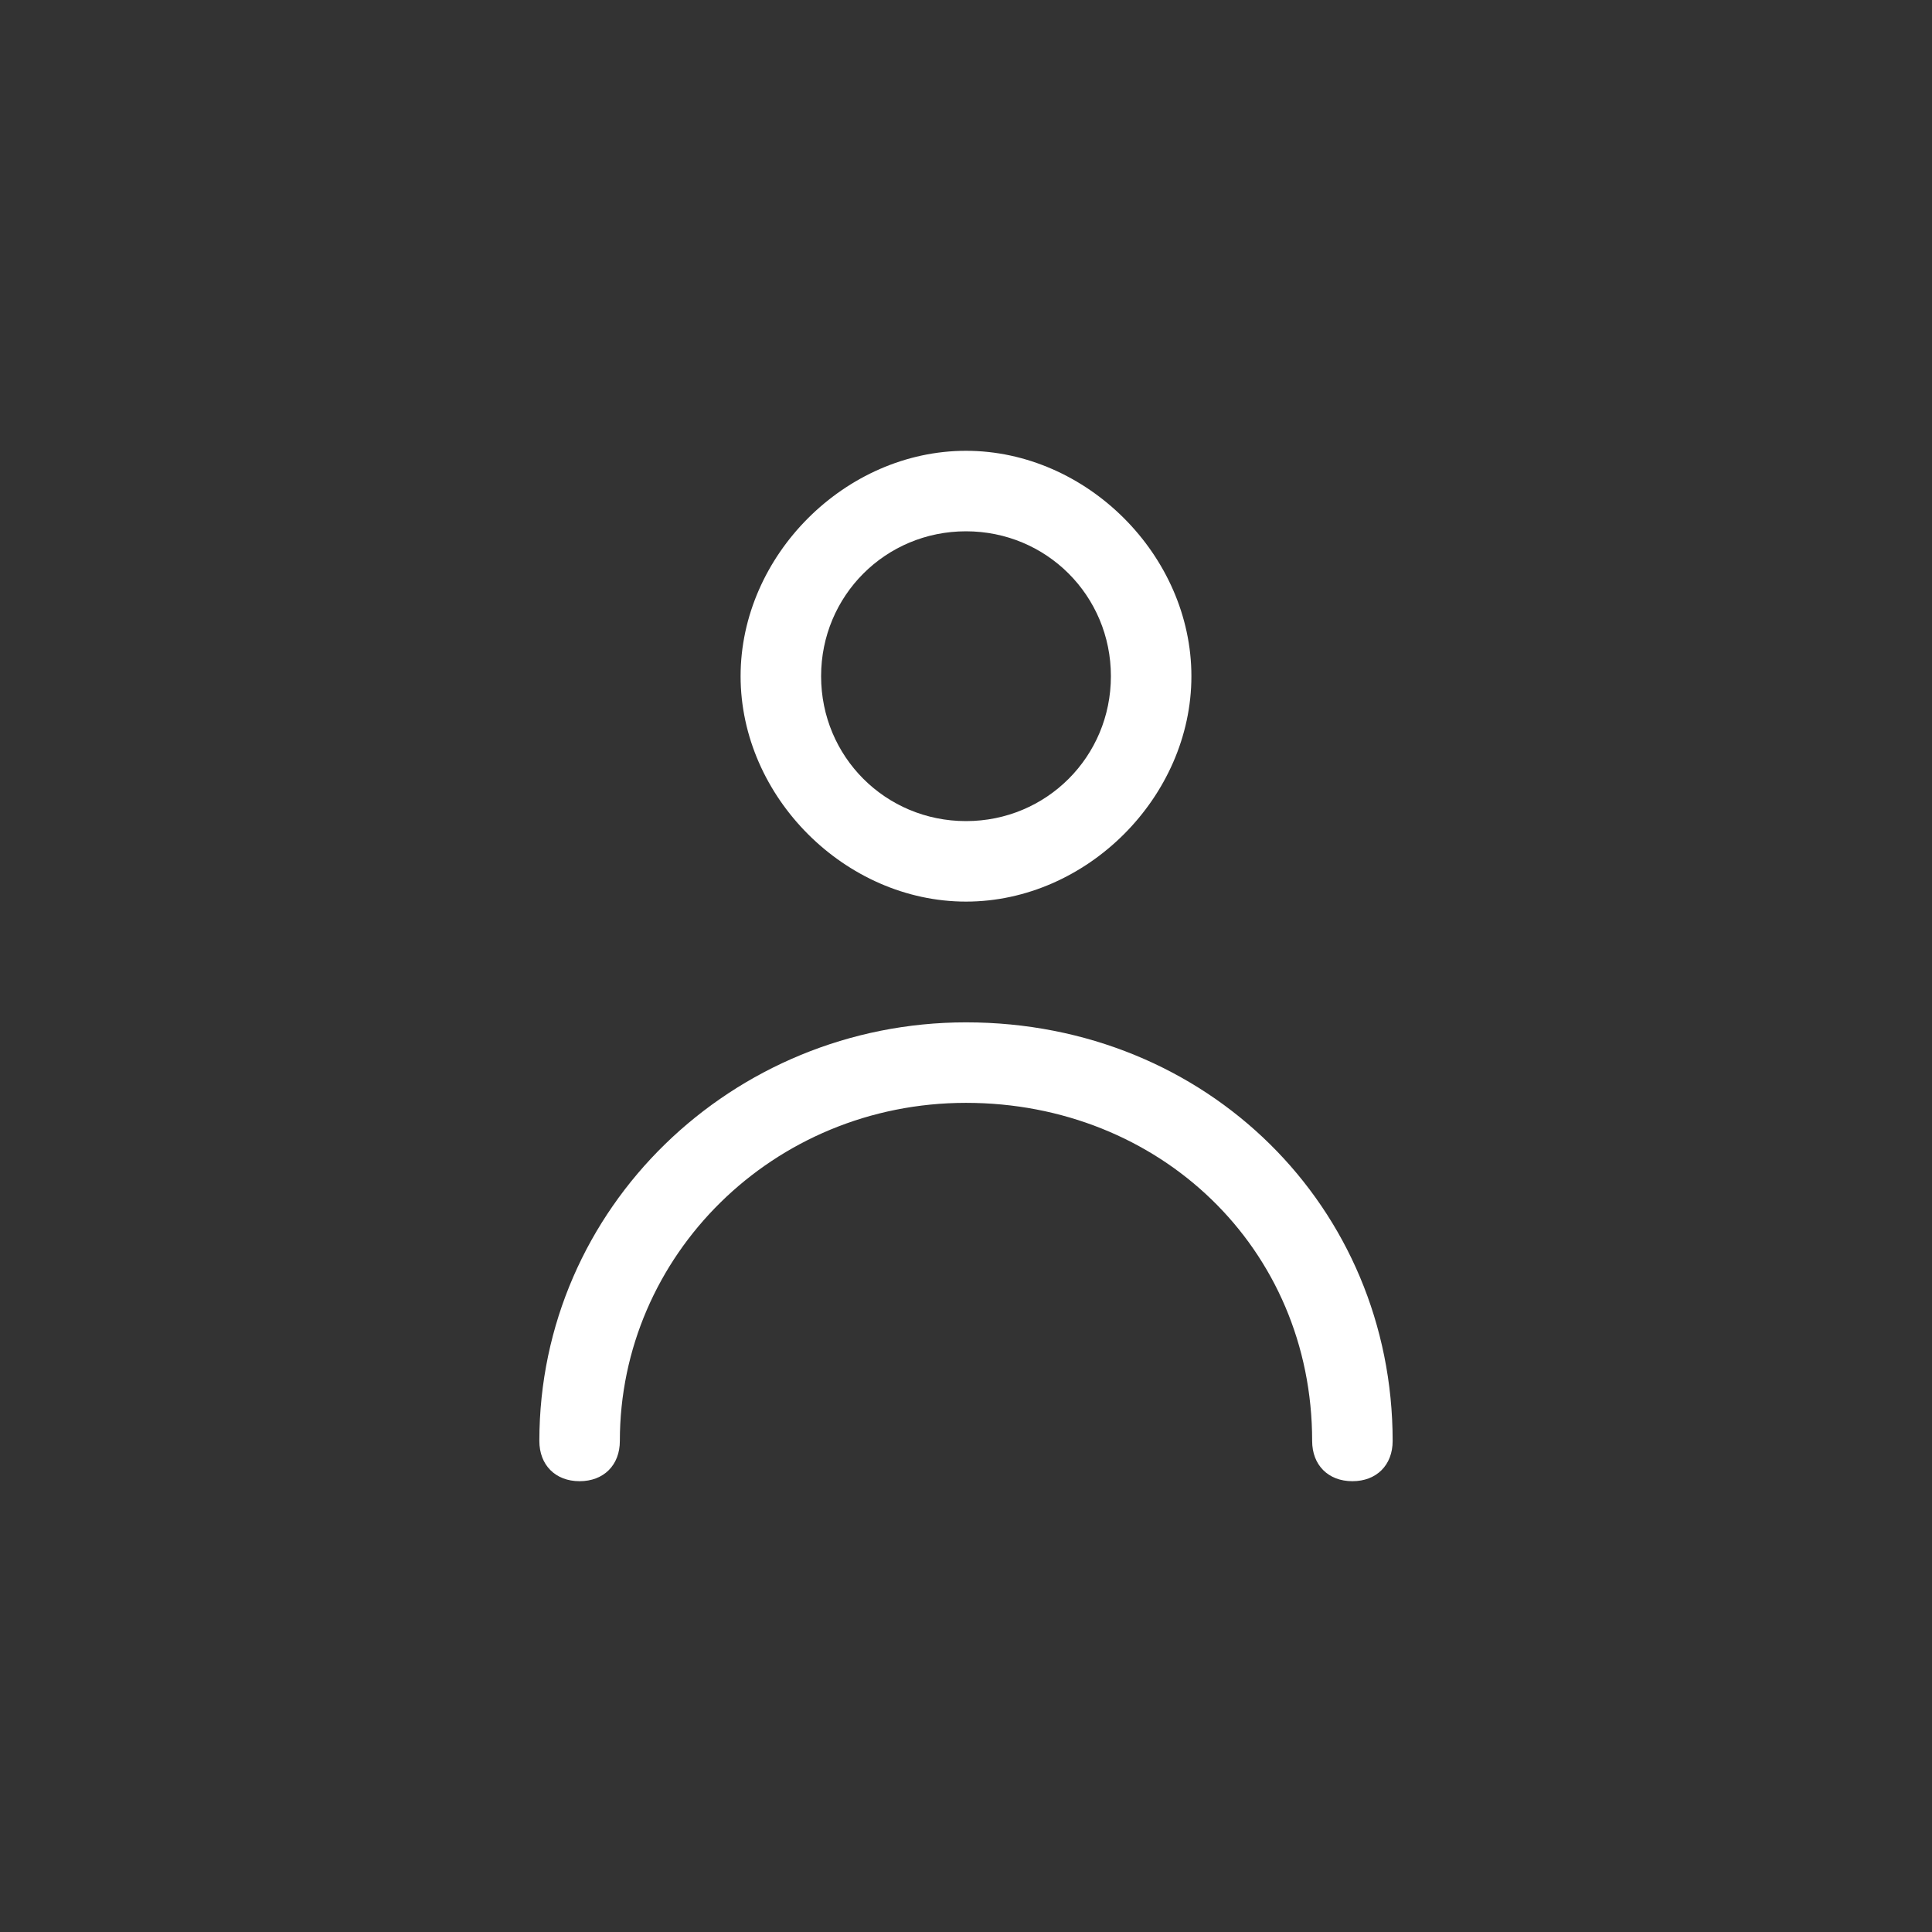
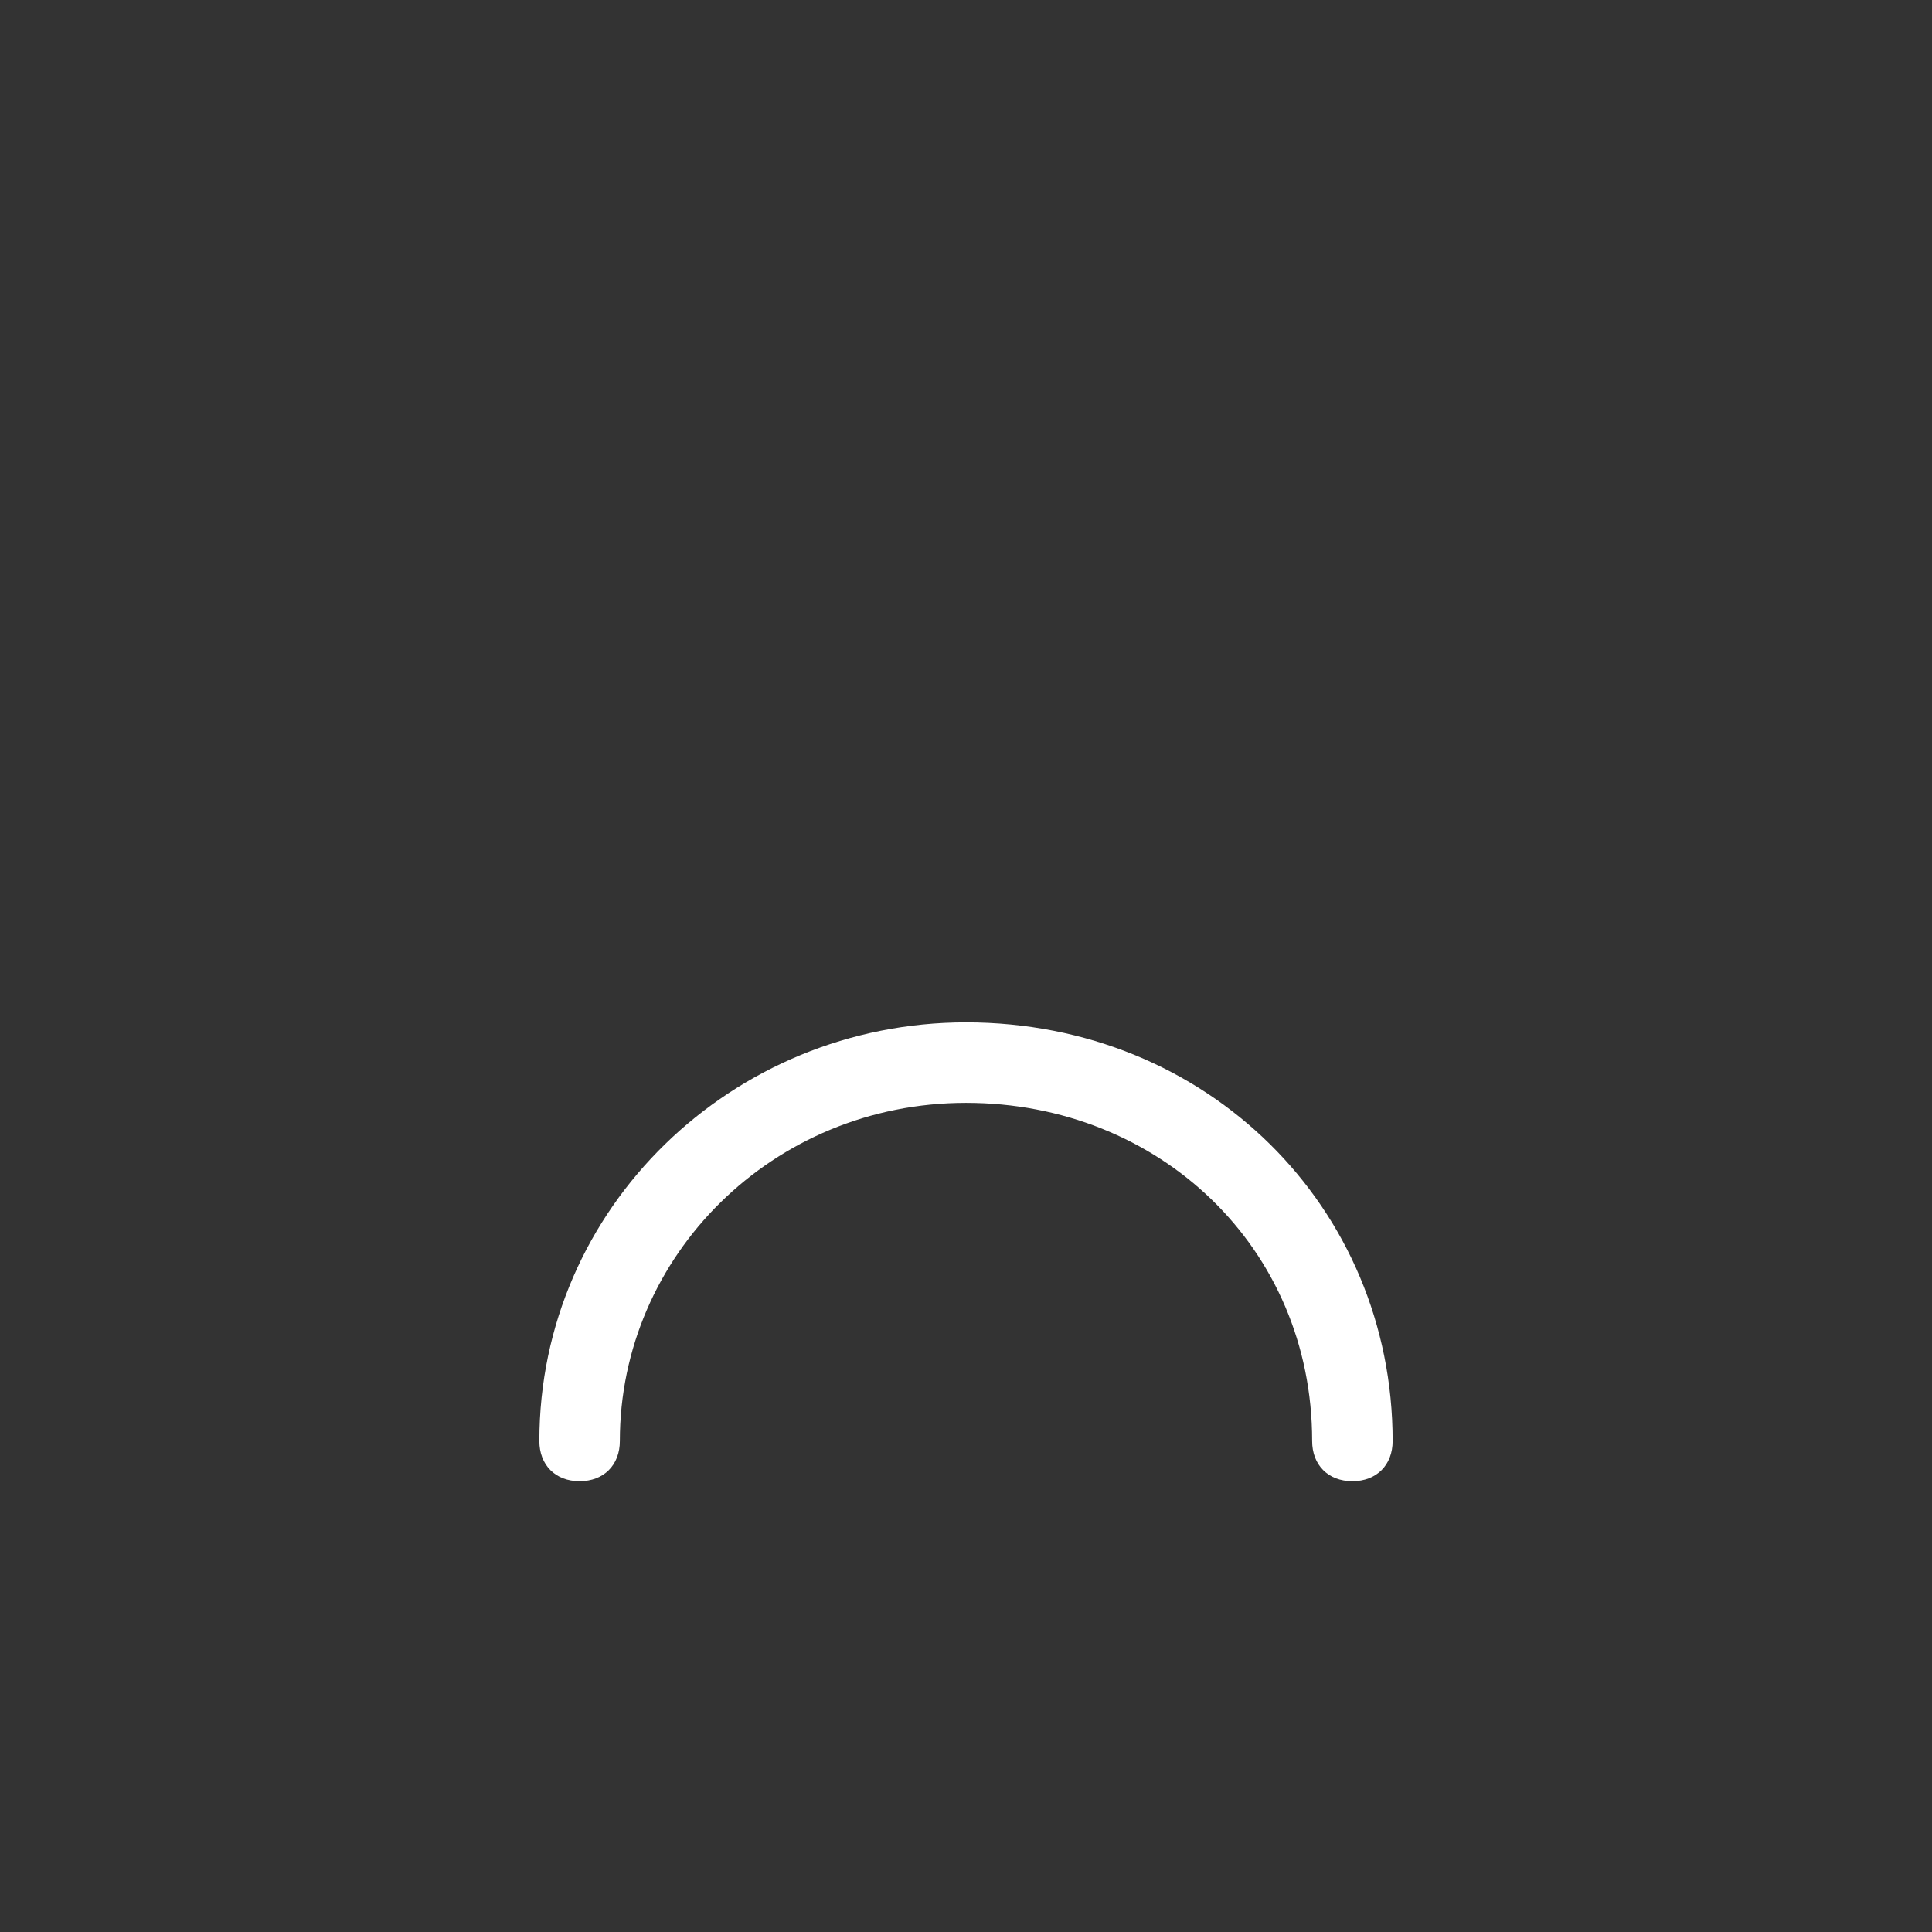
<svg xmlns="http://www.w3.org/2000/svg" version="1.1" id="Livello_2_1_" x="0px" y="0px" width="24px" height="24px" viewBox="0 0 24 24" style="enable-background:new 0 0 24 24;" xml:space="preserve">
  <rect x="0" y="0" width="24" height="24" fill="#333333" stroke="none" />
  <style type="text/css">
	.st0{fill:#FFFFFF;}
</style>
  <g>
    <g>
      <g>
        <g>
-           <path class="st0" d="M12,11.2c-1.5,0-2.8-1.3-2.8-2.8s1.3-2.8,2.8-2.8s2.8,1.3,2.8,2.8S13.5,11.2,12,11.2z M12,6.6      c-1,0-1.8,0.8-1.8,1.8c0,1,0.8,1.8,1.8,1.8s1.8-0.8,1.8-1.8C13.8,7.4,13,6.6,12,6.6z" />
-         </g>
+           </g>
      </g>
    </g>
    <g>
      <path class="st0" d="M16.8,18.4c-0.3,0-0.5-0.2-0.5-0.5c0-2.4-1.9-4.2-4.3-4.2c-2.4,0-4.3,1.9-4.3,4.2c0,0.3-0.2,0.5-0.5,0.5    s-0.5-0.2-0.5-0.5c0-2.9,2.4-5.2,5.3-5.2c3,0,5.3,2.3,5.3,5.2C17.3,18.2,17.1,18.4,16.8,18.4z" />
    </g>
  </g>
</svg>